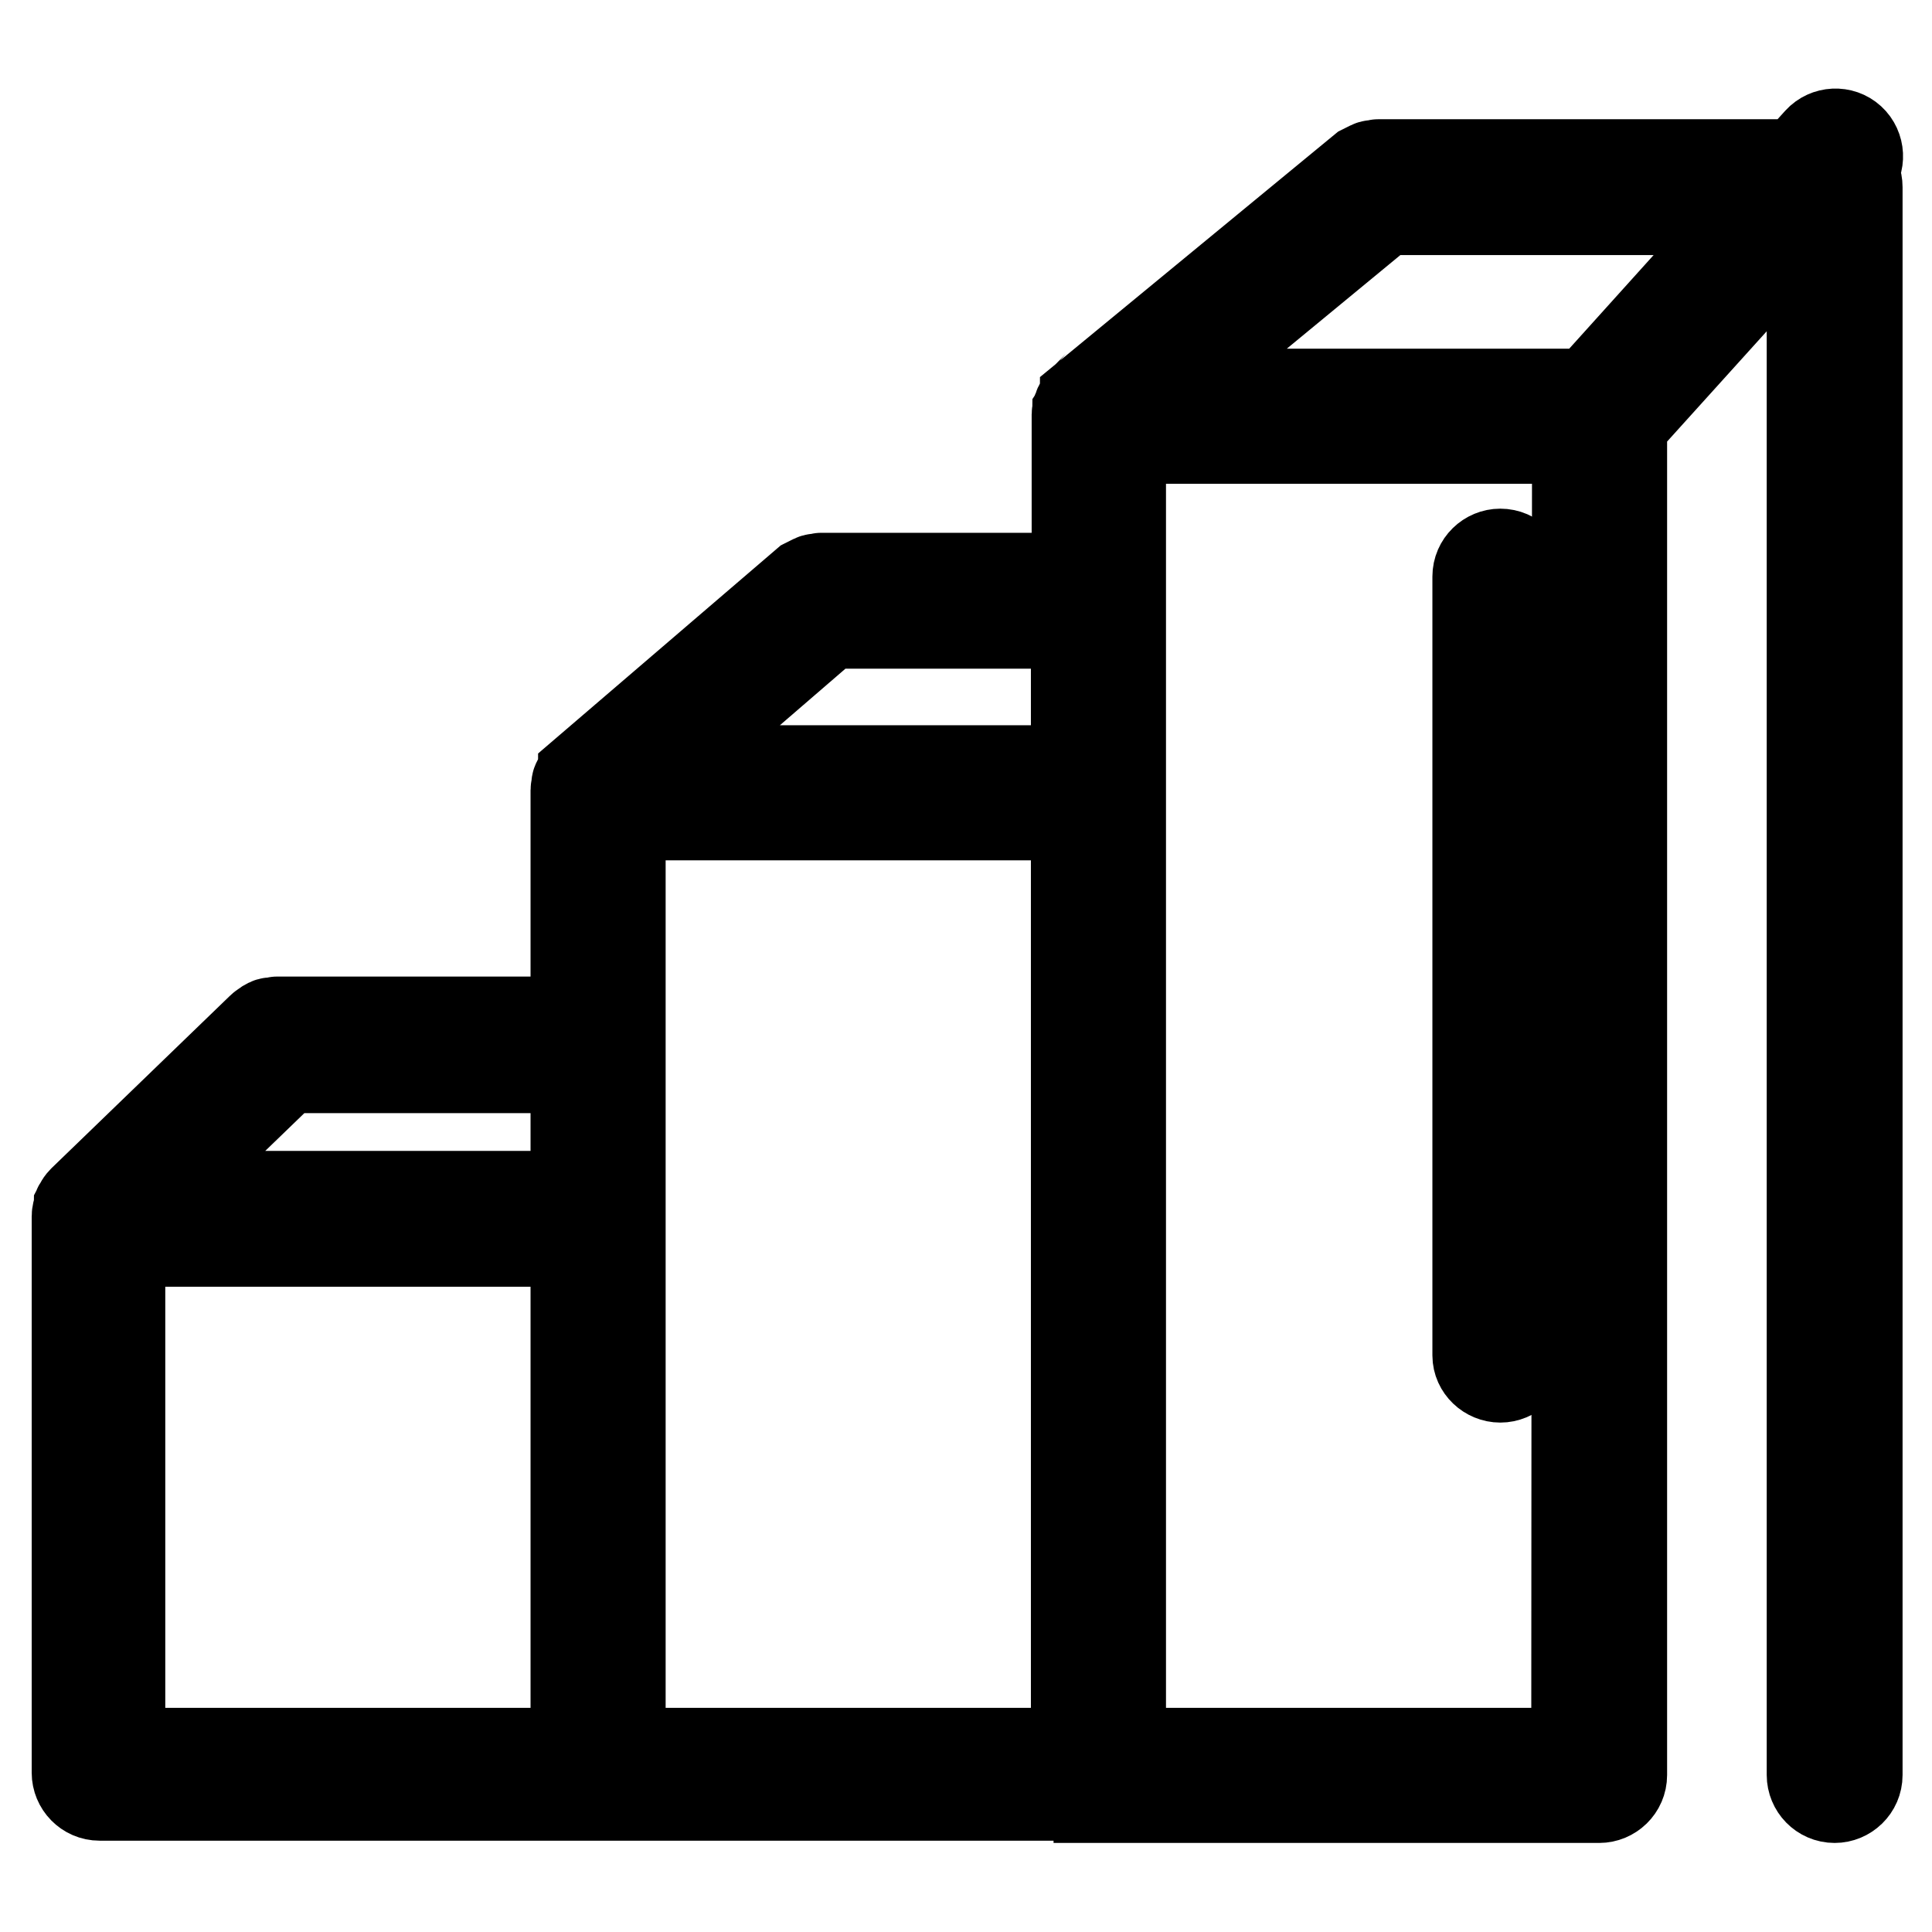
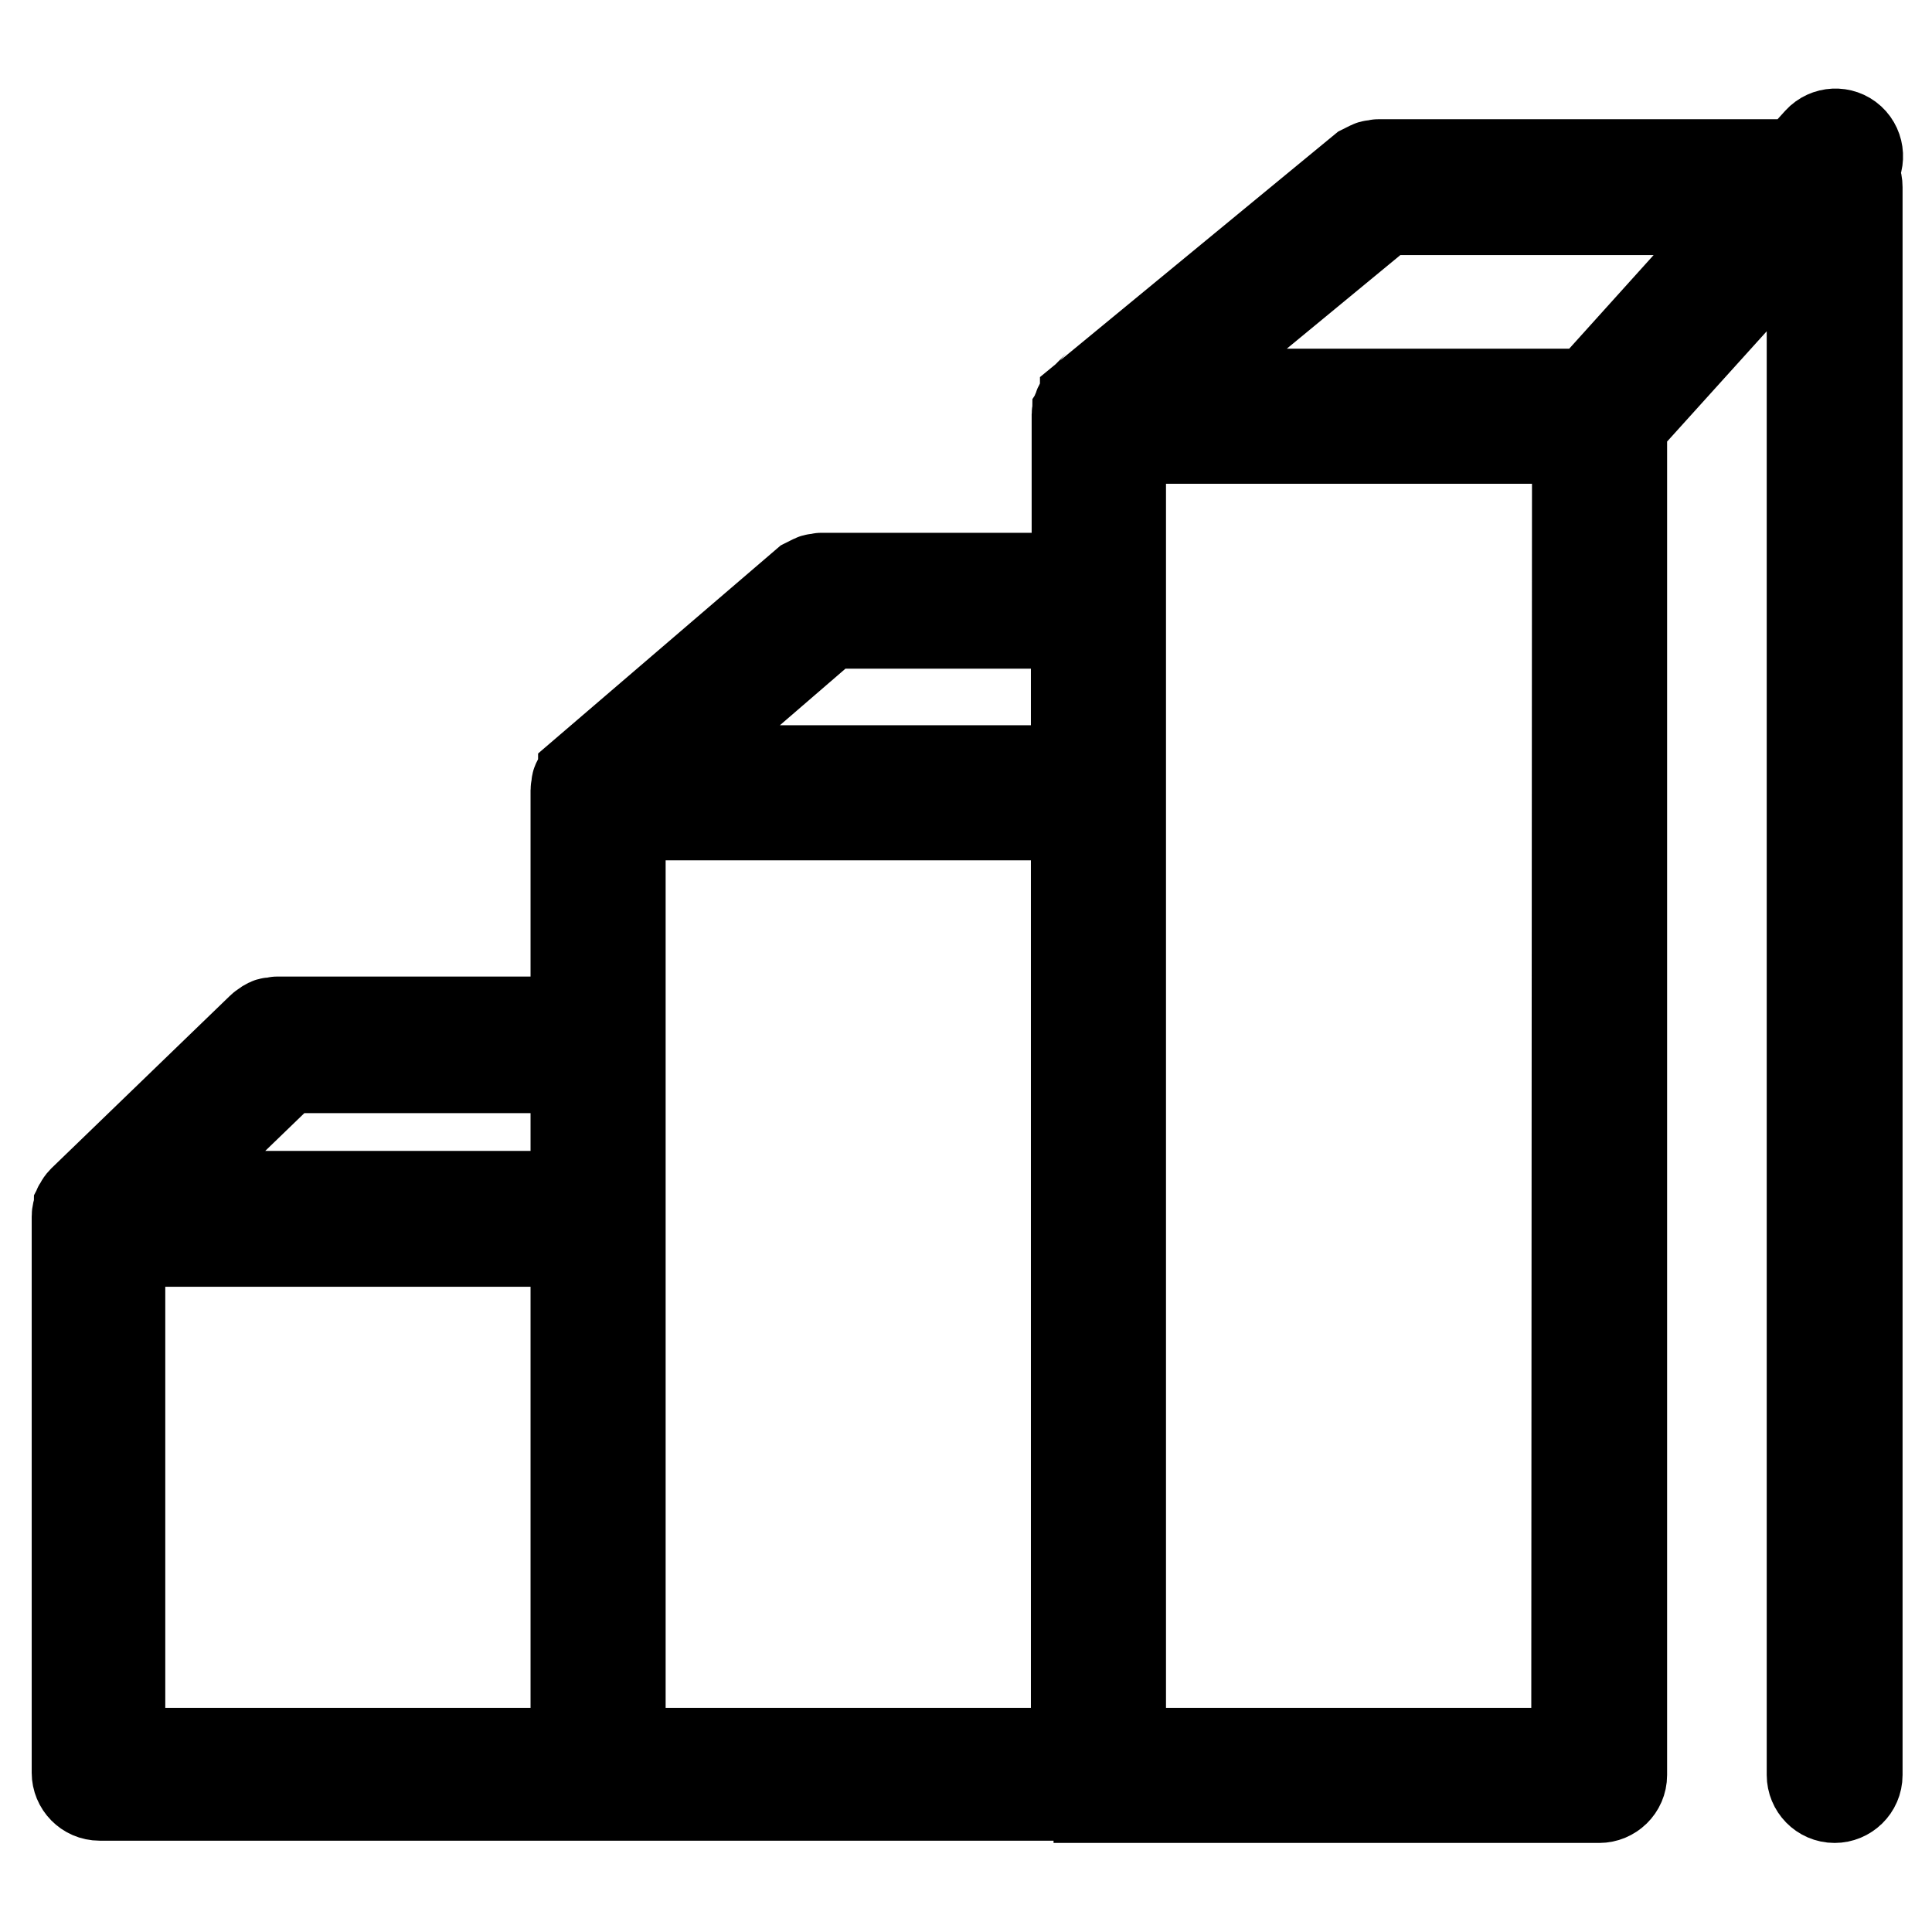
<svg xmlns="http://www.w3.org/2000/svg" version="1.1" x="0px" y="0px" viewBox="0 0 256 256" enable-background="new 0 0 256 256" xml:space="preserve">
  <g>
    <g>
      <g>
        <g>
          <path stroke-width="12" fill-opacity="0" stroke="#000000" d="M145.6,238.2h66.3c1.6,0,3-1.3,3-3v-179l25.2-27.9v206.9c0,1.6,1.3,3,3,3c1.6,0,3-1.3,3-3V24.8c0-0.8-0.3-1.5-0.8-2l0.1-0.1c1.1-1.2,1-3.1-0.2-4.2c-1.2-1.1-3.1-1-4.2,0.2l-2.8,3.1h-55.6c-0.1,0-0.2,0.1-0.4,0.1c-0.2,0-0.4,0-0.6,0.1c-0.2,0.1-0.4,0.2-0.6,0.3c-0.1,0.1-0.2,0.1-0.4,0.2l-36.8,30.3c0,0,0,0.1-0.1,0.1c-0.1,0.1-0.3,0.3-0.4,0.5c-0.1,0.1-0.2,0.3-0.3,0.4c-0.1,0.2-0.1,0.3-0.2,0.5c0,0.2-0.1,0.4-0.1,0.6c0,0,0,0.1,0,0.1v21.6h-33.9c-0.1,0-0.3,0.1-0.4,0.1c-0.2,0-0.4,0-0.6,0.1c-0.2,0.1-0.4,0.2-0.6,0.3c-0.1,0.1-0.2,0.1-0.4,0.2l-29.5,25.3c0,0,0,0.1-0.1,0.1c-0.2,0.1-0.3,0.3-0.4,0.5c-0.1,0.1-0.2,0.3-0.3,0.4c-0.1,0.2-0.1,0.3-0.1,0.5c0,0.2-0.1,0.4-0.1,0.6c0,0,0,0.1,0,0.1v30.8c-0.4-0.1-0.7-0.2-1.1-0.2H36.7c-0.2,0-0.3,0.1-0.5,0.1c-0.2,0-0.4,0-0.6,0.1c-0.2,0.1-0.4,0.2-0.6,0.4c-0.1,0.1-0.2,0.1-0.3,0.2l-23.7,22.9c0,0,0,0,0,0c-0.2,0.2-0.4,0.5-0.5,0.7c0,0.1-0.1,0.1-0.1,0.2c0,0,0,0.1,0,0.2c-0.1,0.3-0.2,0.6-0.2,1v0v73.7c0,1.6,1.3,3,3,3h66.3H145.6L145.6,238.2L145.6,238.2z M82.2,161.6V108h60.4v124.3H82.2V161.6z M208.9,232.3h-60.4V105.1v-47H209L208.9,232.3L208.9,232.3z M210.6,52.2h-56.8l29.6-24.4h49.2L210.6,52.2z M142.6,102.1H87.2l22.6-19.5h32.8L142.6,102.1L142.6,102.1z M76.3,141.3v17.2h-56l17.6-17h37.3C75.6,141.6,75.9,141.5,76.3,141.3z M15.9,164.5h60.4v67.8H15.9V164.5z" />
-           <path stroke-width="12" fill-opacity="0" stroke="#000000" d="M198.8,182.5c1.6,0,3-1.3,3-3V76.4c0-1.6-1.3-3-3-3c-1.6,0-3,1.3-3,3v103.2C195.8,181.2,197.2,182.5,198.8,182.5z" />
        </g>
      </g>
      <g />
      <g />
      <g />
      <g />
      <g />
      <g />
      <g />
      <g />
      <g />
      <g />
      <g />
      <g />
      <g />
      <g />
      <g />
    </g>
  </g>
</svg>